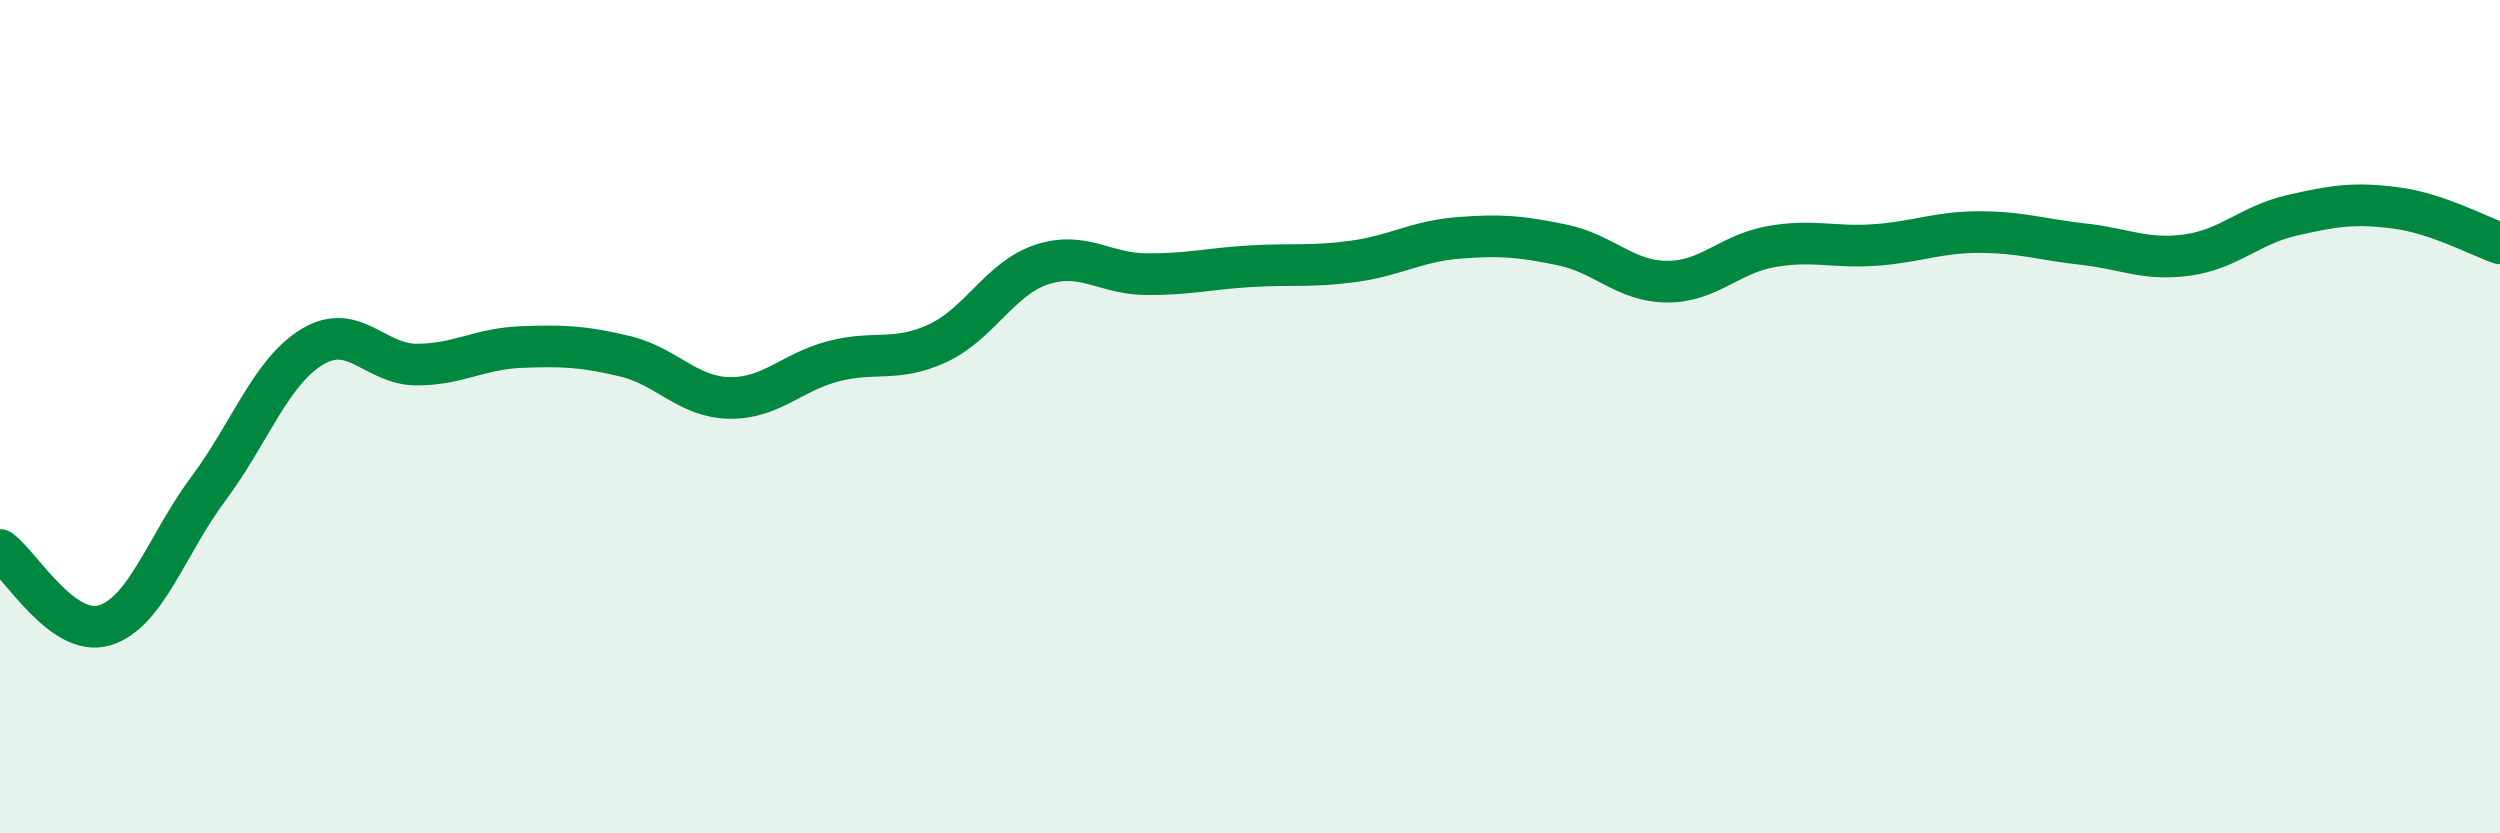
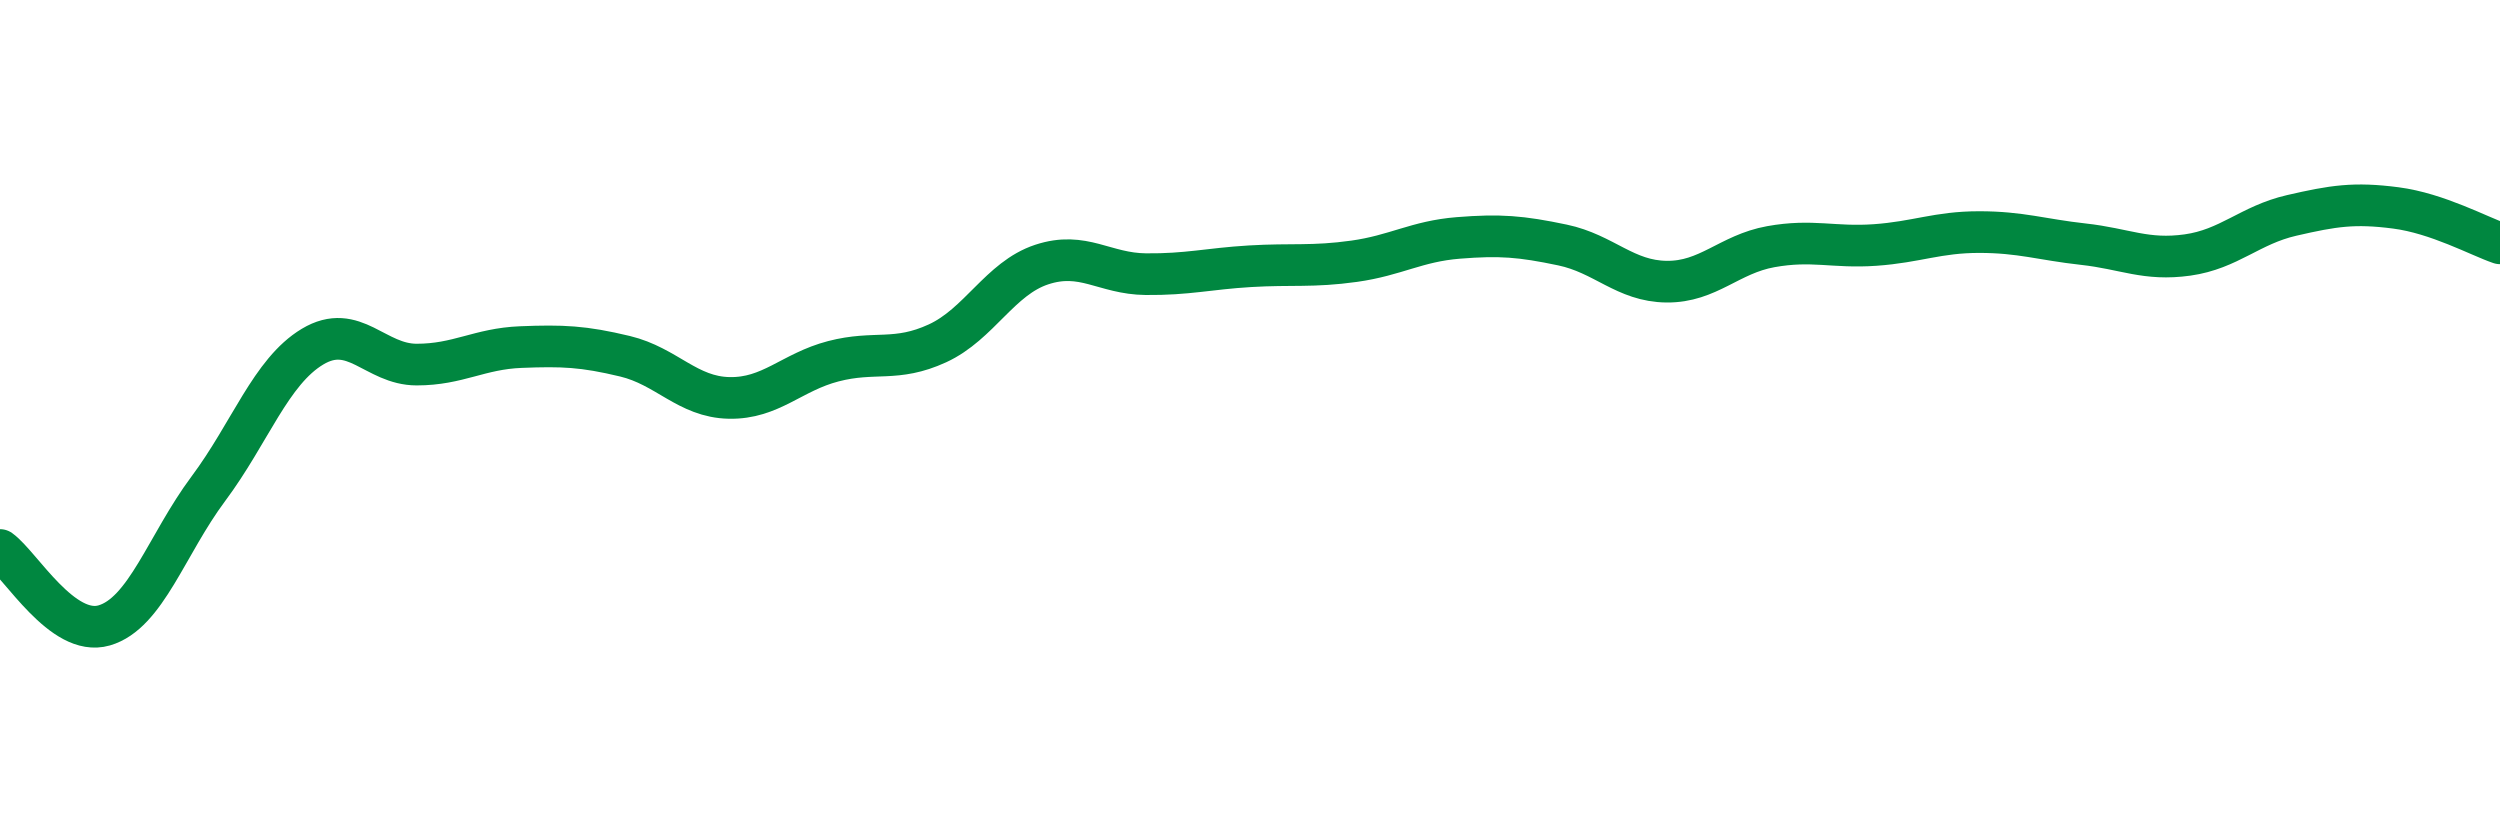
<svg xmlns="http://www.w3.org/2000/svg" width="60" height="20" viewBox="0 0 60 20">
-   <path d="M 0,13.2 C 0.5,13.56 1.5,15.3 2.5,15.01 C 3.5,14.72 4,13.07 5,11.73 C 6,10.39 6.5,8.92 7.5,8.32 C 8.5,7.72 9,8.75 10,8.75 C 11,8.75 11.5,8.37 12.5,8.33 C 13.5,8.29 14,8.31 15,8.55 C 16,8.79 16.5,9.53 17.5,9.55 C 18.5,9.57 19,8.93 20,8.67 C 21,8.41 21.5,8.7 22.5,8.24 C 23.5,7.78 24,6.68 25,6.35 C 26,6.02 26.5,6.57 27.5,6.58 C 28.5,6.59 29,6.45 30,6.39 C 31,6.33 31.5,6.41 32.5,6.27 C 33.5,6.13 34,5.79 35,5.71 C 36,5.63 36.5,5.67 37.5,5.88 C 38.5,6.09 39,6.75 40,6.76 C 41,6.77 41.5,6.1 42.5,5.92 C 43.5,5.74 44,5.95 45,5.88 C 46,5.81 46.5,5.57 47.5,5.57 C 48.5,5.57 49,5.75 50,5.86 C 51,5.97 51.5,6.26 52.5,6.12 C 53.5,5.98 54,5.4 55,5.17 C 56,4.94 56.5,4.86 57.5,4.99 C 58.5,5.12 59.5,5.67 60,5.84L60 20L0 20Z" fill="#008740" opacity="0.1" stroke-linecap="round" stroke-linejoin="round" />
  <path d="M 0,13.2 C 0.5,13.56 1.5,15.3 2.5,15.01 C 3.5,14.72 4,13.07 5,11.73 C 6,10.39 6.5,8.92 7.5,8.32 C 8.5,7.72 9,8.75 10,8.75 C 11,8.75 11.5,8.37 12.5,8.33 C 13.5,8.29 14,8.31 15,8.55 C 16,8.79 16.5,9.53 17.5,9.55 C 18.5,9.57 19,8.93 20,8.67 C 21,8.41 21.5,8.7 22.5,8.24 C 23.5,7.78 24,6.68 25,6.35 C 26,6.02 26.5,6.57 27.5,6.58 C 28.5,6.59 29,6.45 30,6.39 C 31,6.33 31.5,6.41 32.5,6.27 C 33.5,6.13 34,5.79 35,5.71 C 36,5.63 36.5,5.67 37.5,5.88 C 38.5,6.09 39,6.75 40,6.76 C 41,6.77 41.5,6.1 42.5,5.92 C 43.5,5.74 44,5.95 45,5.88 C 46,5.81 46.5,5.57 47.5,5.57 C 48.5,5.57 49,5.75 50,5.86 C 51,5.97 51.5,6.26 52.5,6.12 C 53.5,5.98 54,5.4 55,5.17 C 56,4.94 56.5,4.86 57.5,4.99 C 58.5,5.12 59.5,5.67 60,5.84" stroke="#008740" stroke-width="1" fill="none" stroke-linecap="round" stroke-linejoin="round" />
</svg>